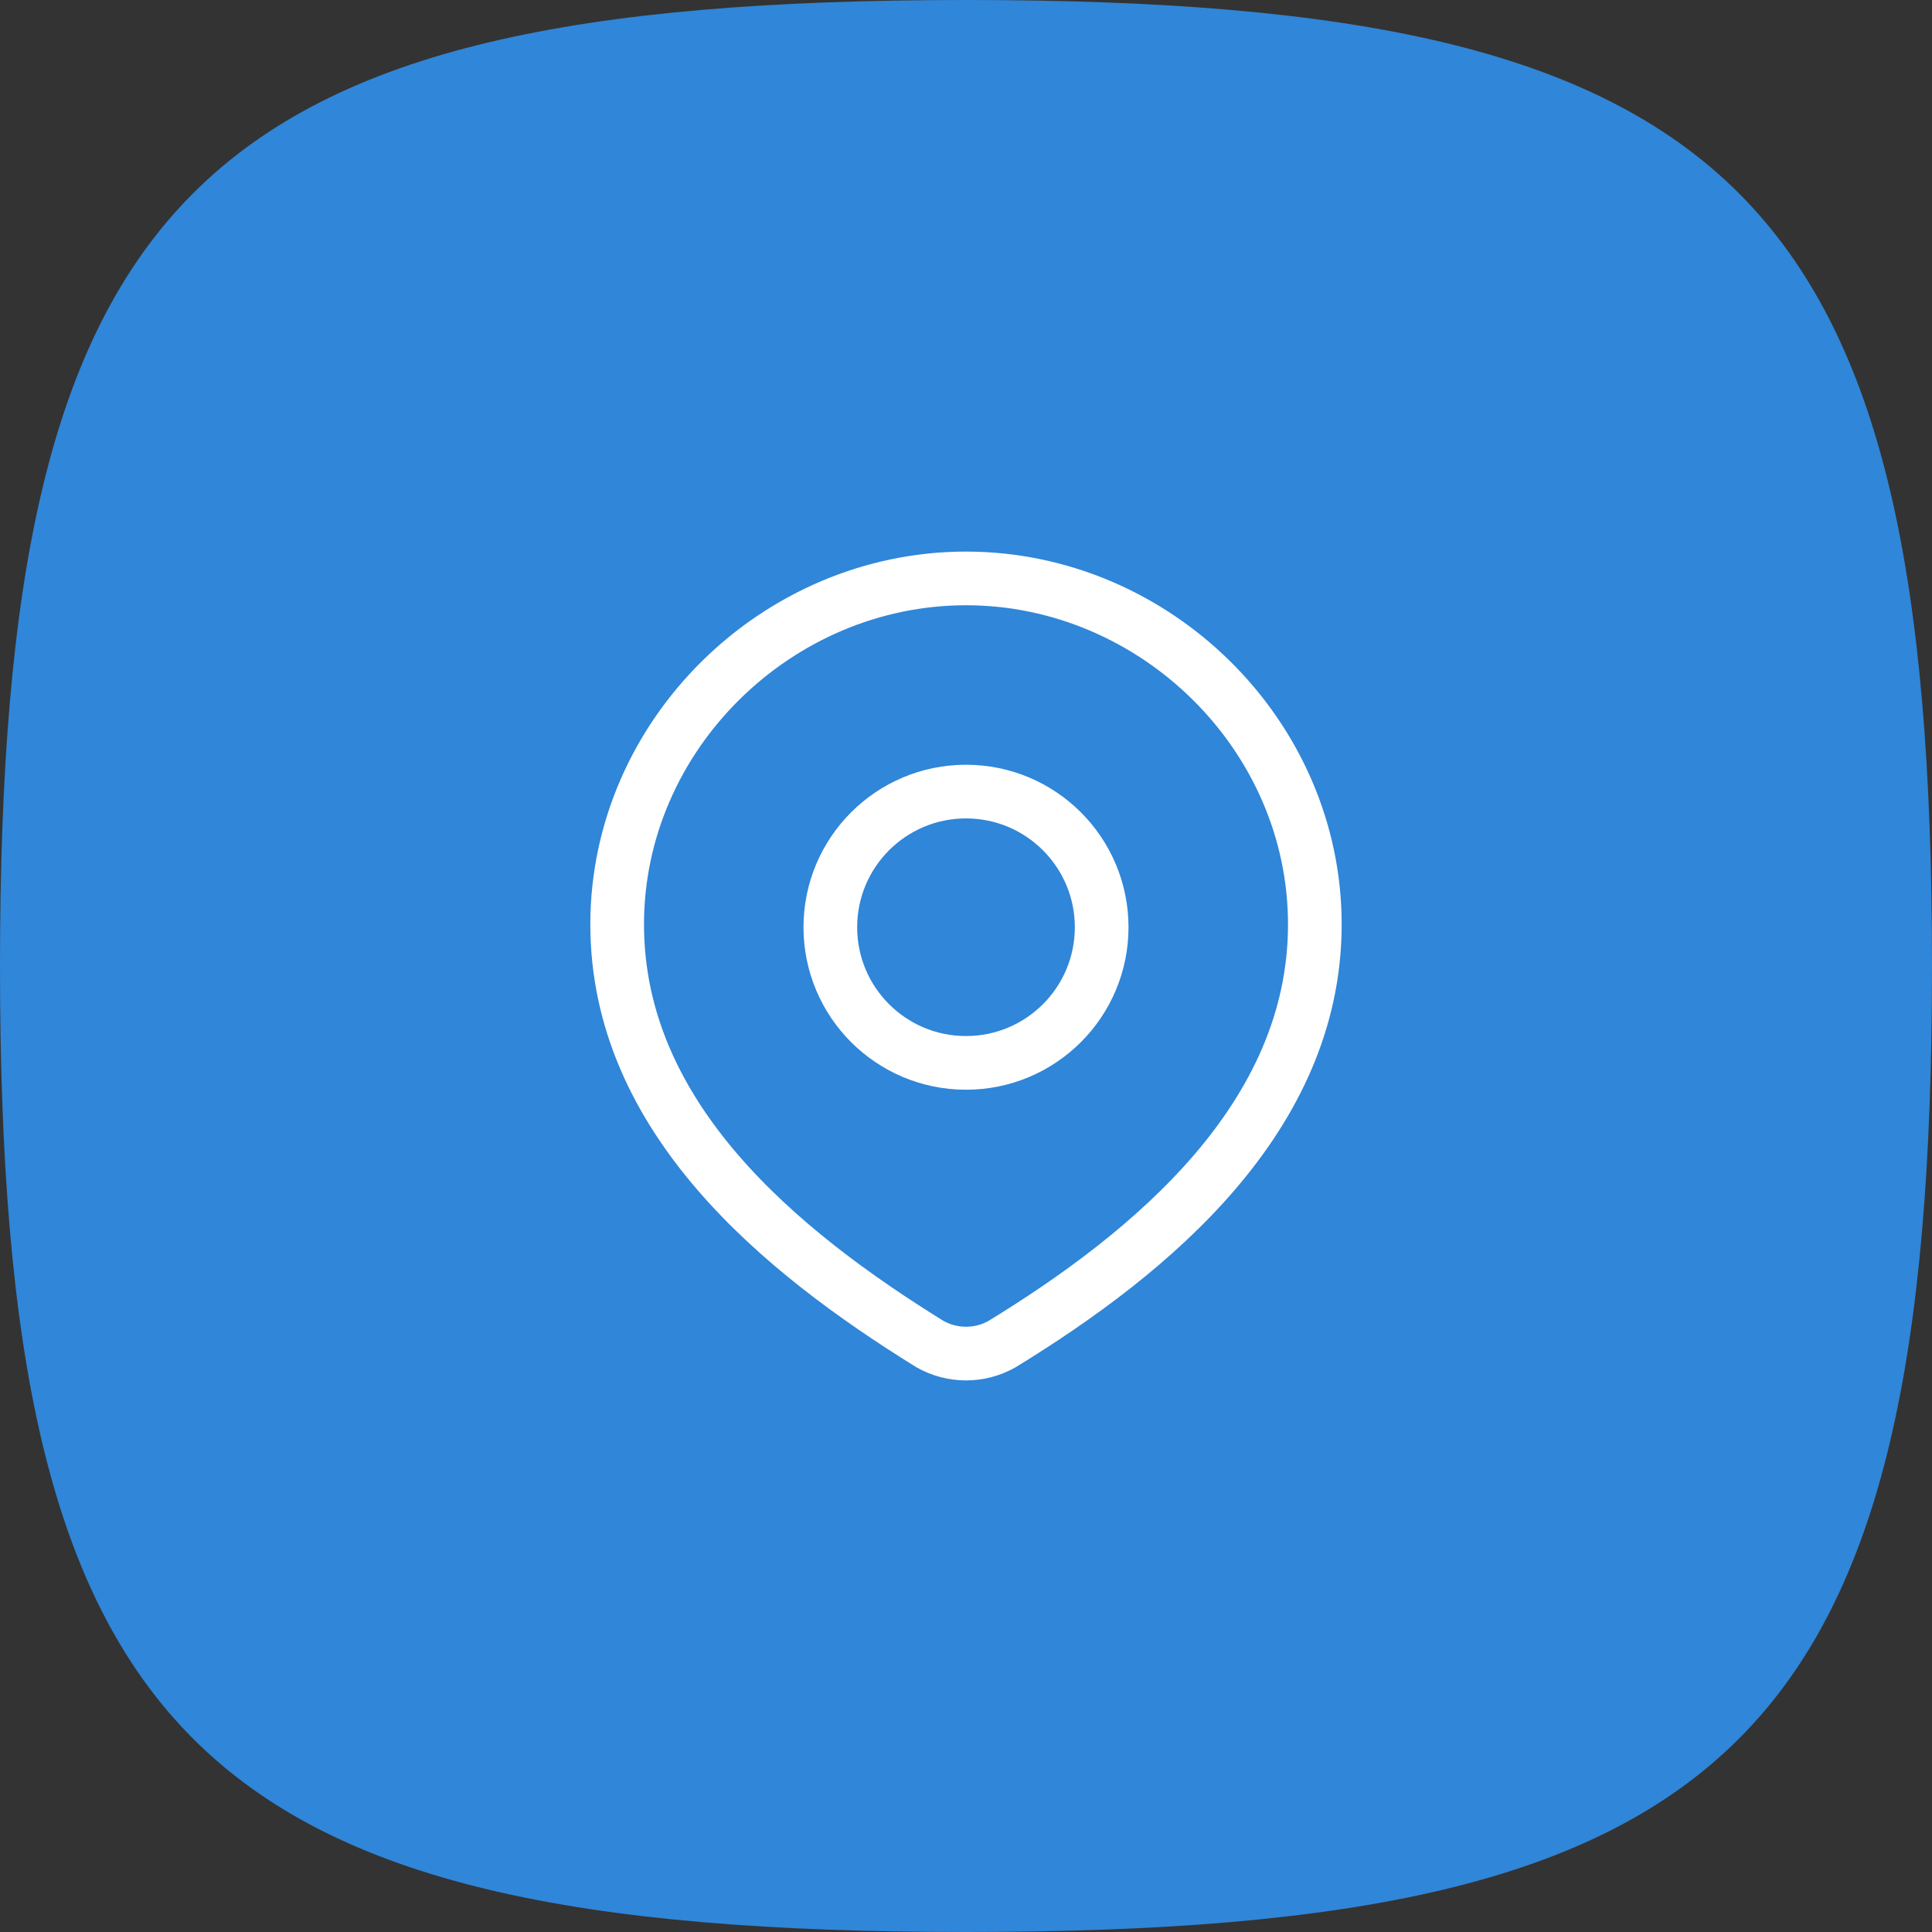
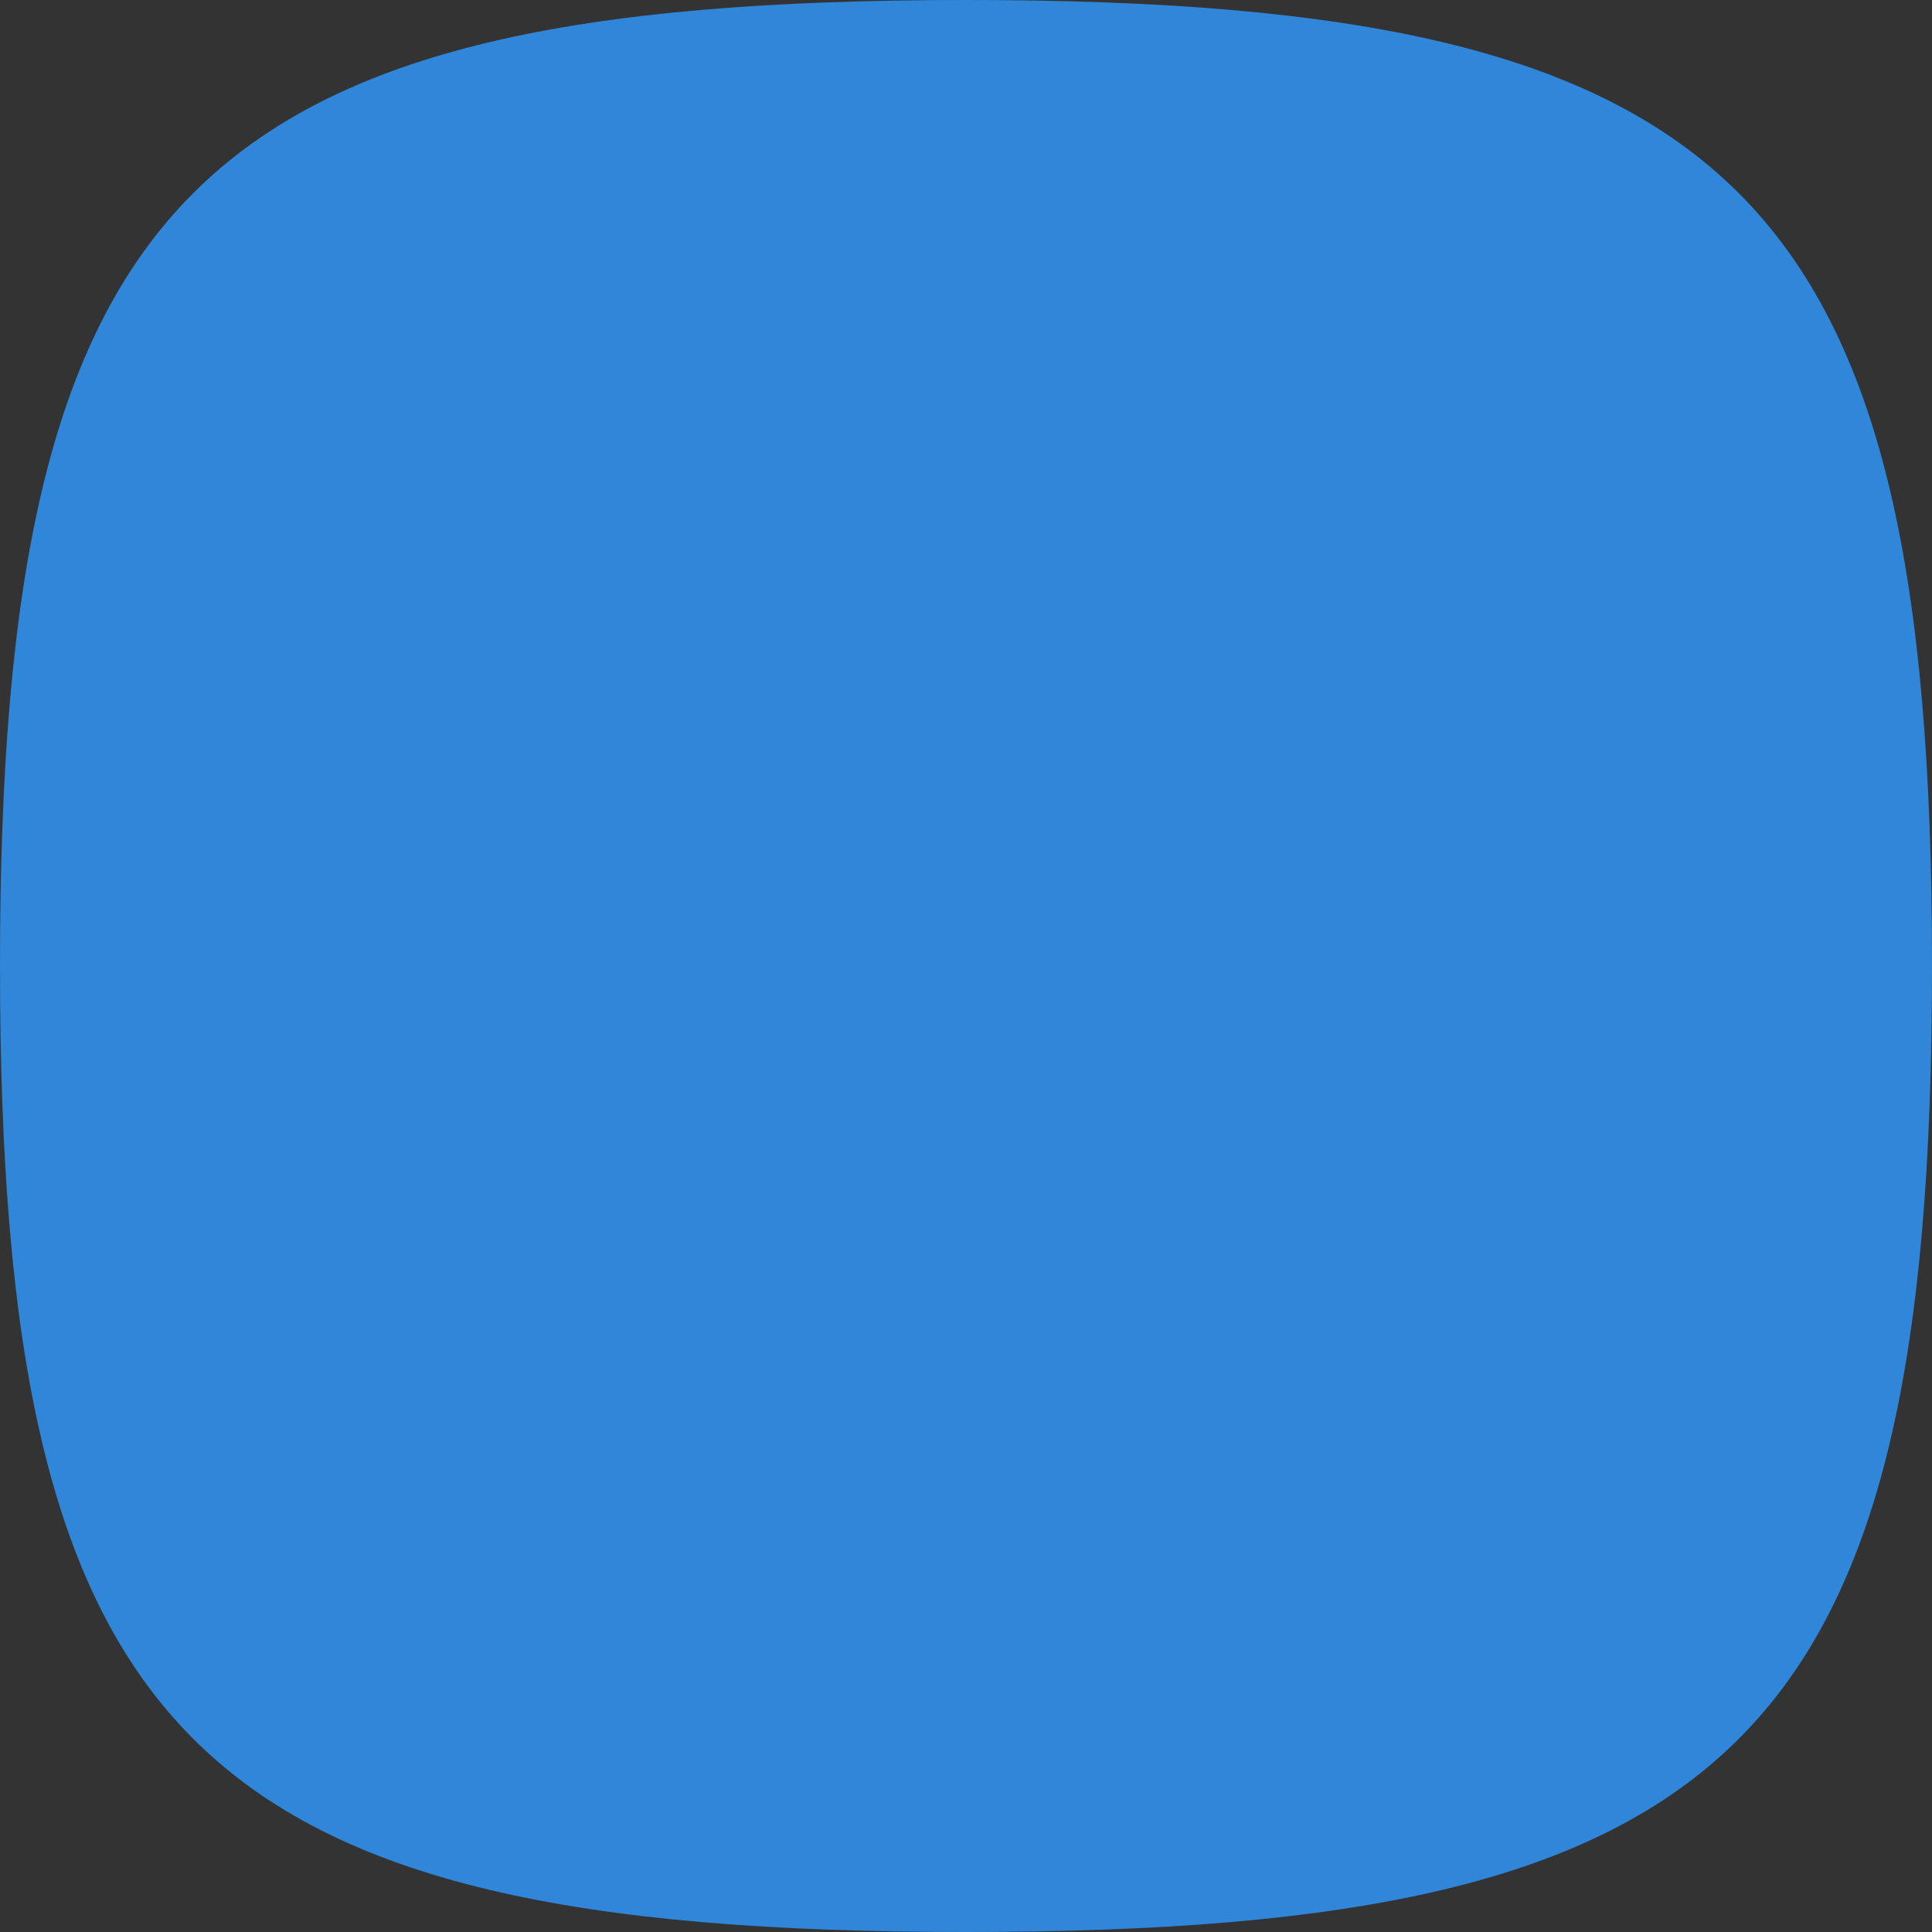
<svg xmlns="http://www.w3.org/2000/svg" width="54" height="54" viewBox="0 0 54 54" fill="none">
  <rect x="0" y="0" width="54" height="54" fill="#333333" stroke="none" />
  <g clip-path="url(#clip0_171_710)">
    <path fill-rule="evenodd" clip-rule="evenodd" d="M27 0C5.4 0 0 5.4 0 27C0 48.6 5.4 54 27 54C48.6 54 54 48.6 54 27C54 5.4 48.6 0 27 0Z" fill="#3086D8" />
-     <path d="M30.792 25.917C30.792 28.011 29.094 29.708 27 29.708C24.906 29.708 23.208 28.011 23.208 25.917C23.208 23.823 24.906 22.125 27 22.125C29.094 22.125 30.792 23.823 30.792 25.917Z" stroke="white" stroke-width="1.5" />
-     <path d="M27 16.167C32.276 16.167 36.75 20.536 36.75 25.836C36.75 31.221 32.204 35 28.004 37.57C27.698 37.742 27.352 37.833 27 37.833C26.648 37.833 26.302 37.742 25.996 37.57C21.804 34.975 17.25 31.24 17.25 25.836C17.25 20.536 21.724 16.167 27 16.167Z" stroke="white" stroke-width="1.5" />
  </g>
  <defs>
    <clipPath id="clip0_171_710">
      <rect width="54" height="54" rx="8.8" fill="white" />
    </clipPath>
  </defs>
</svg>